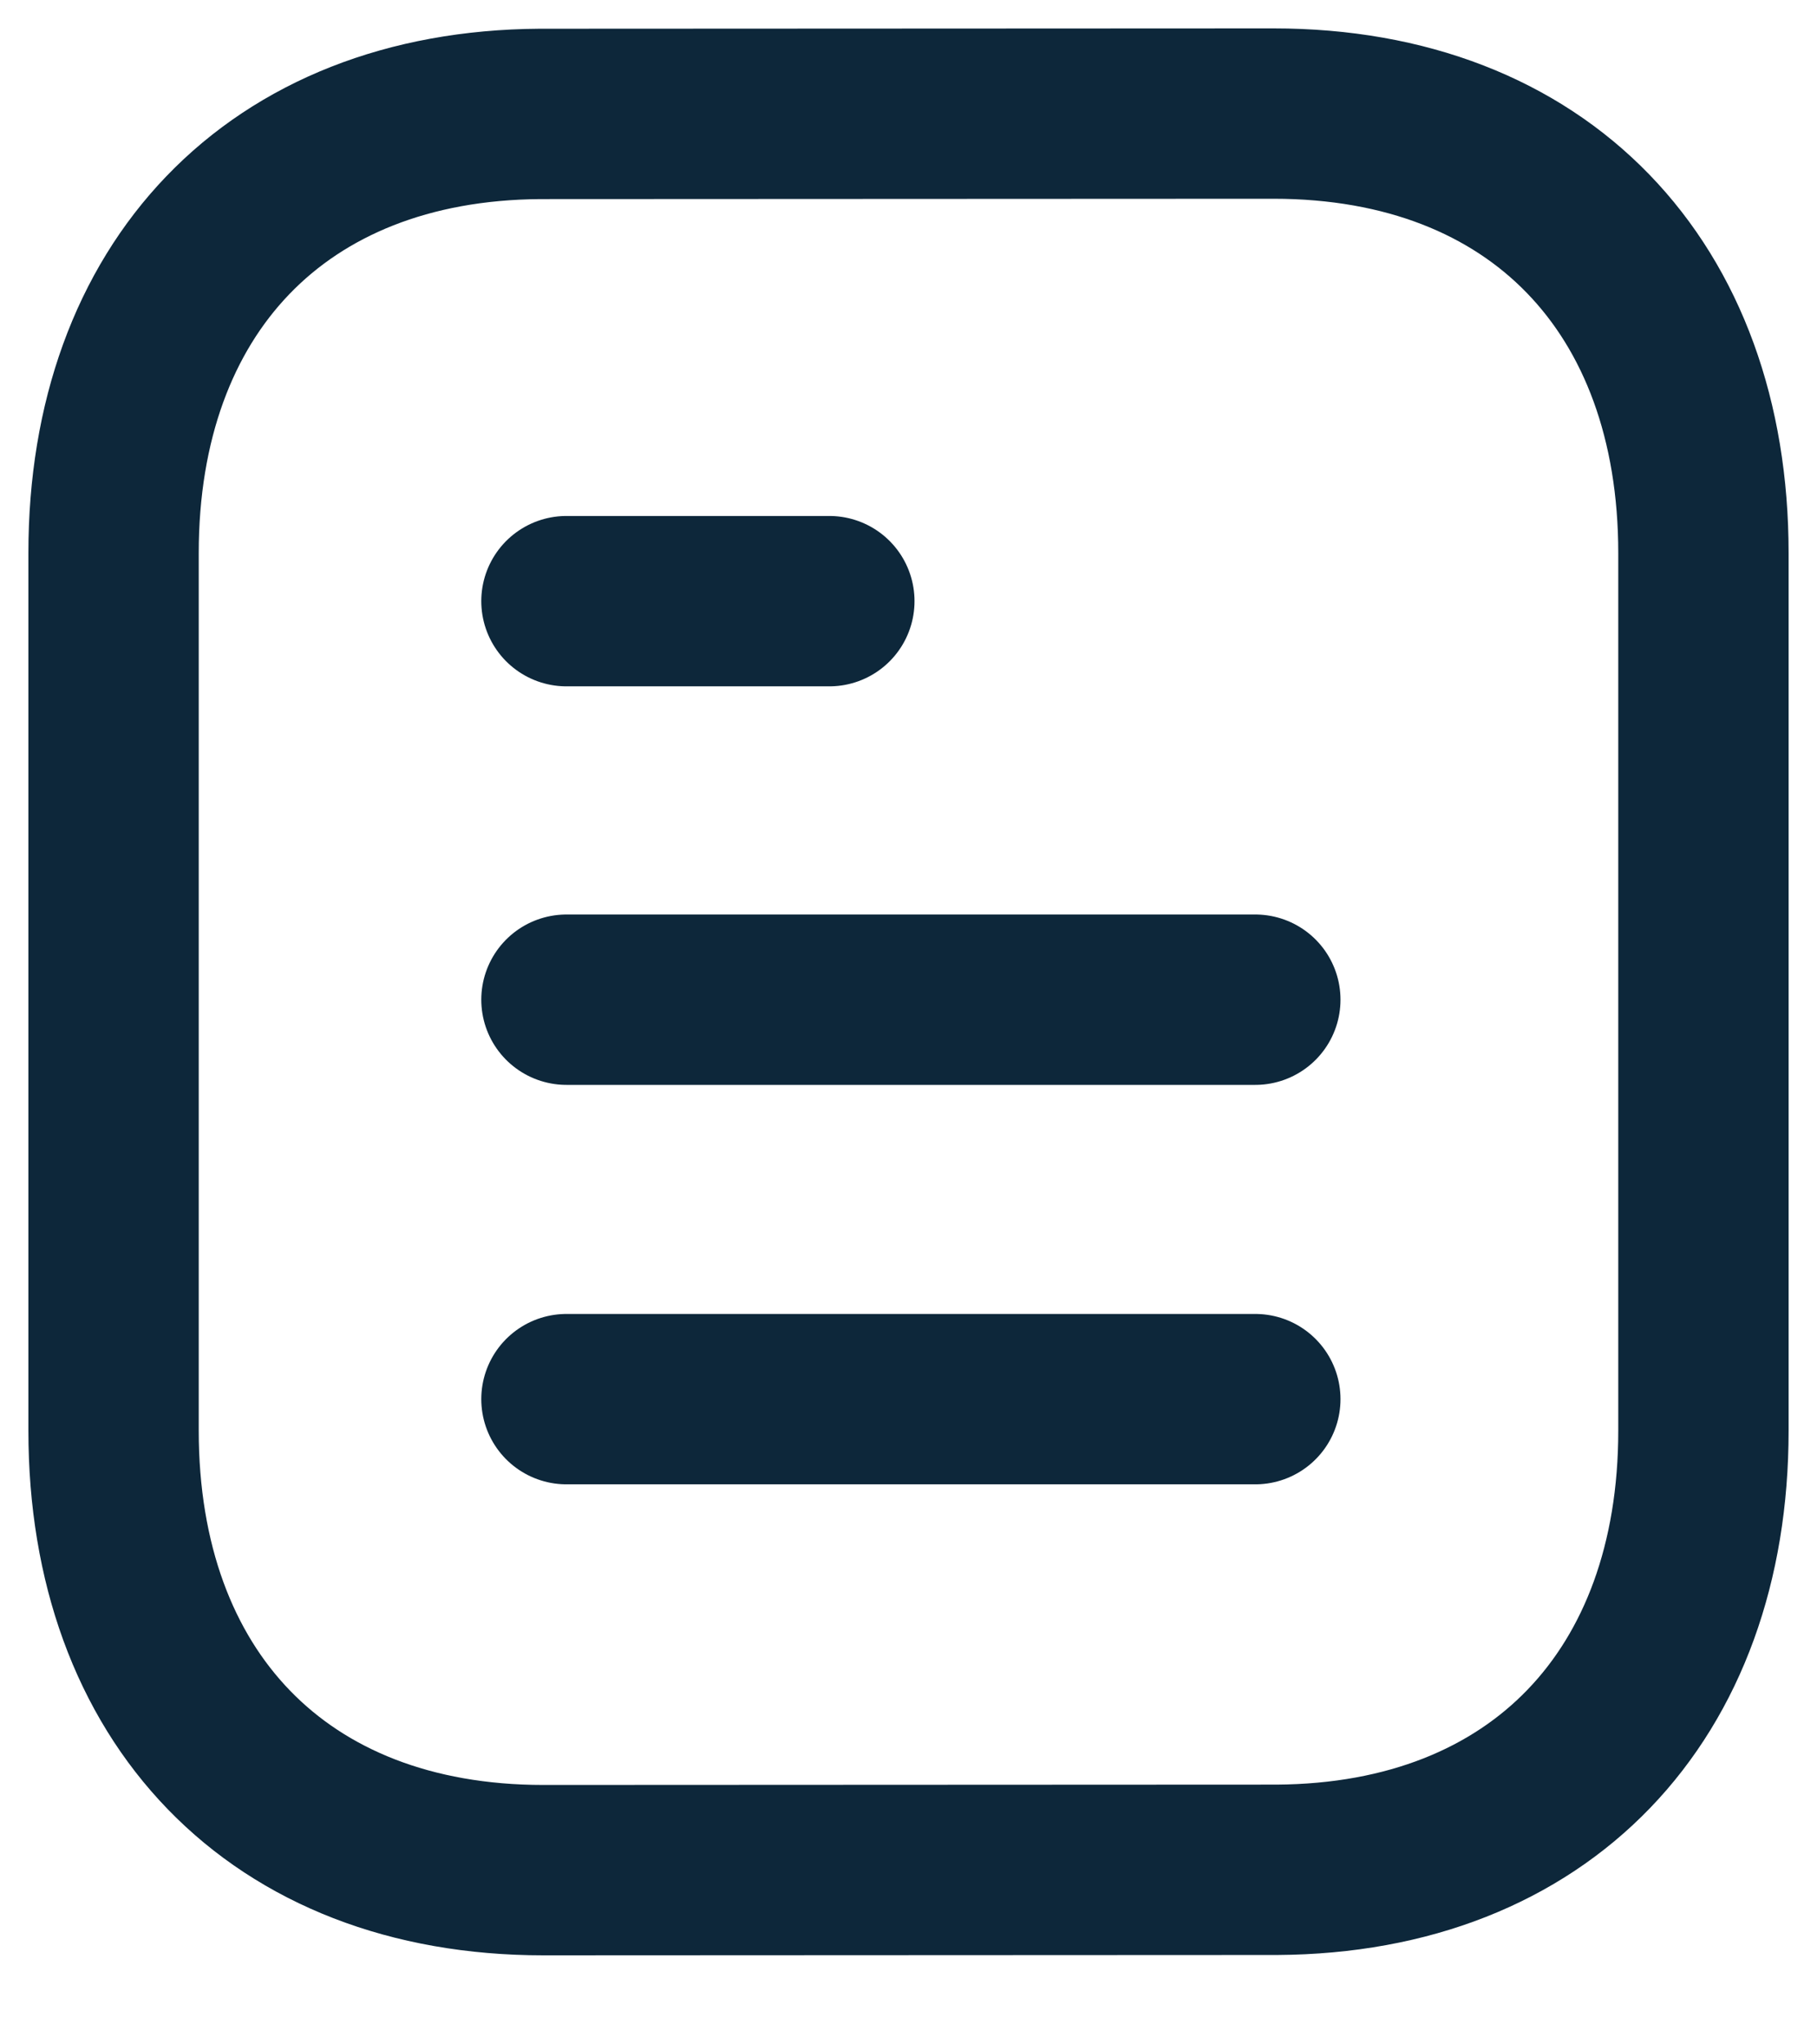
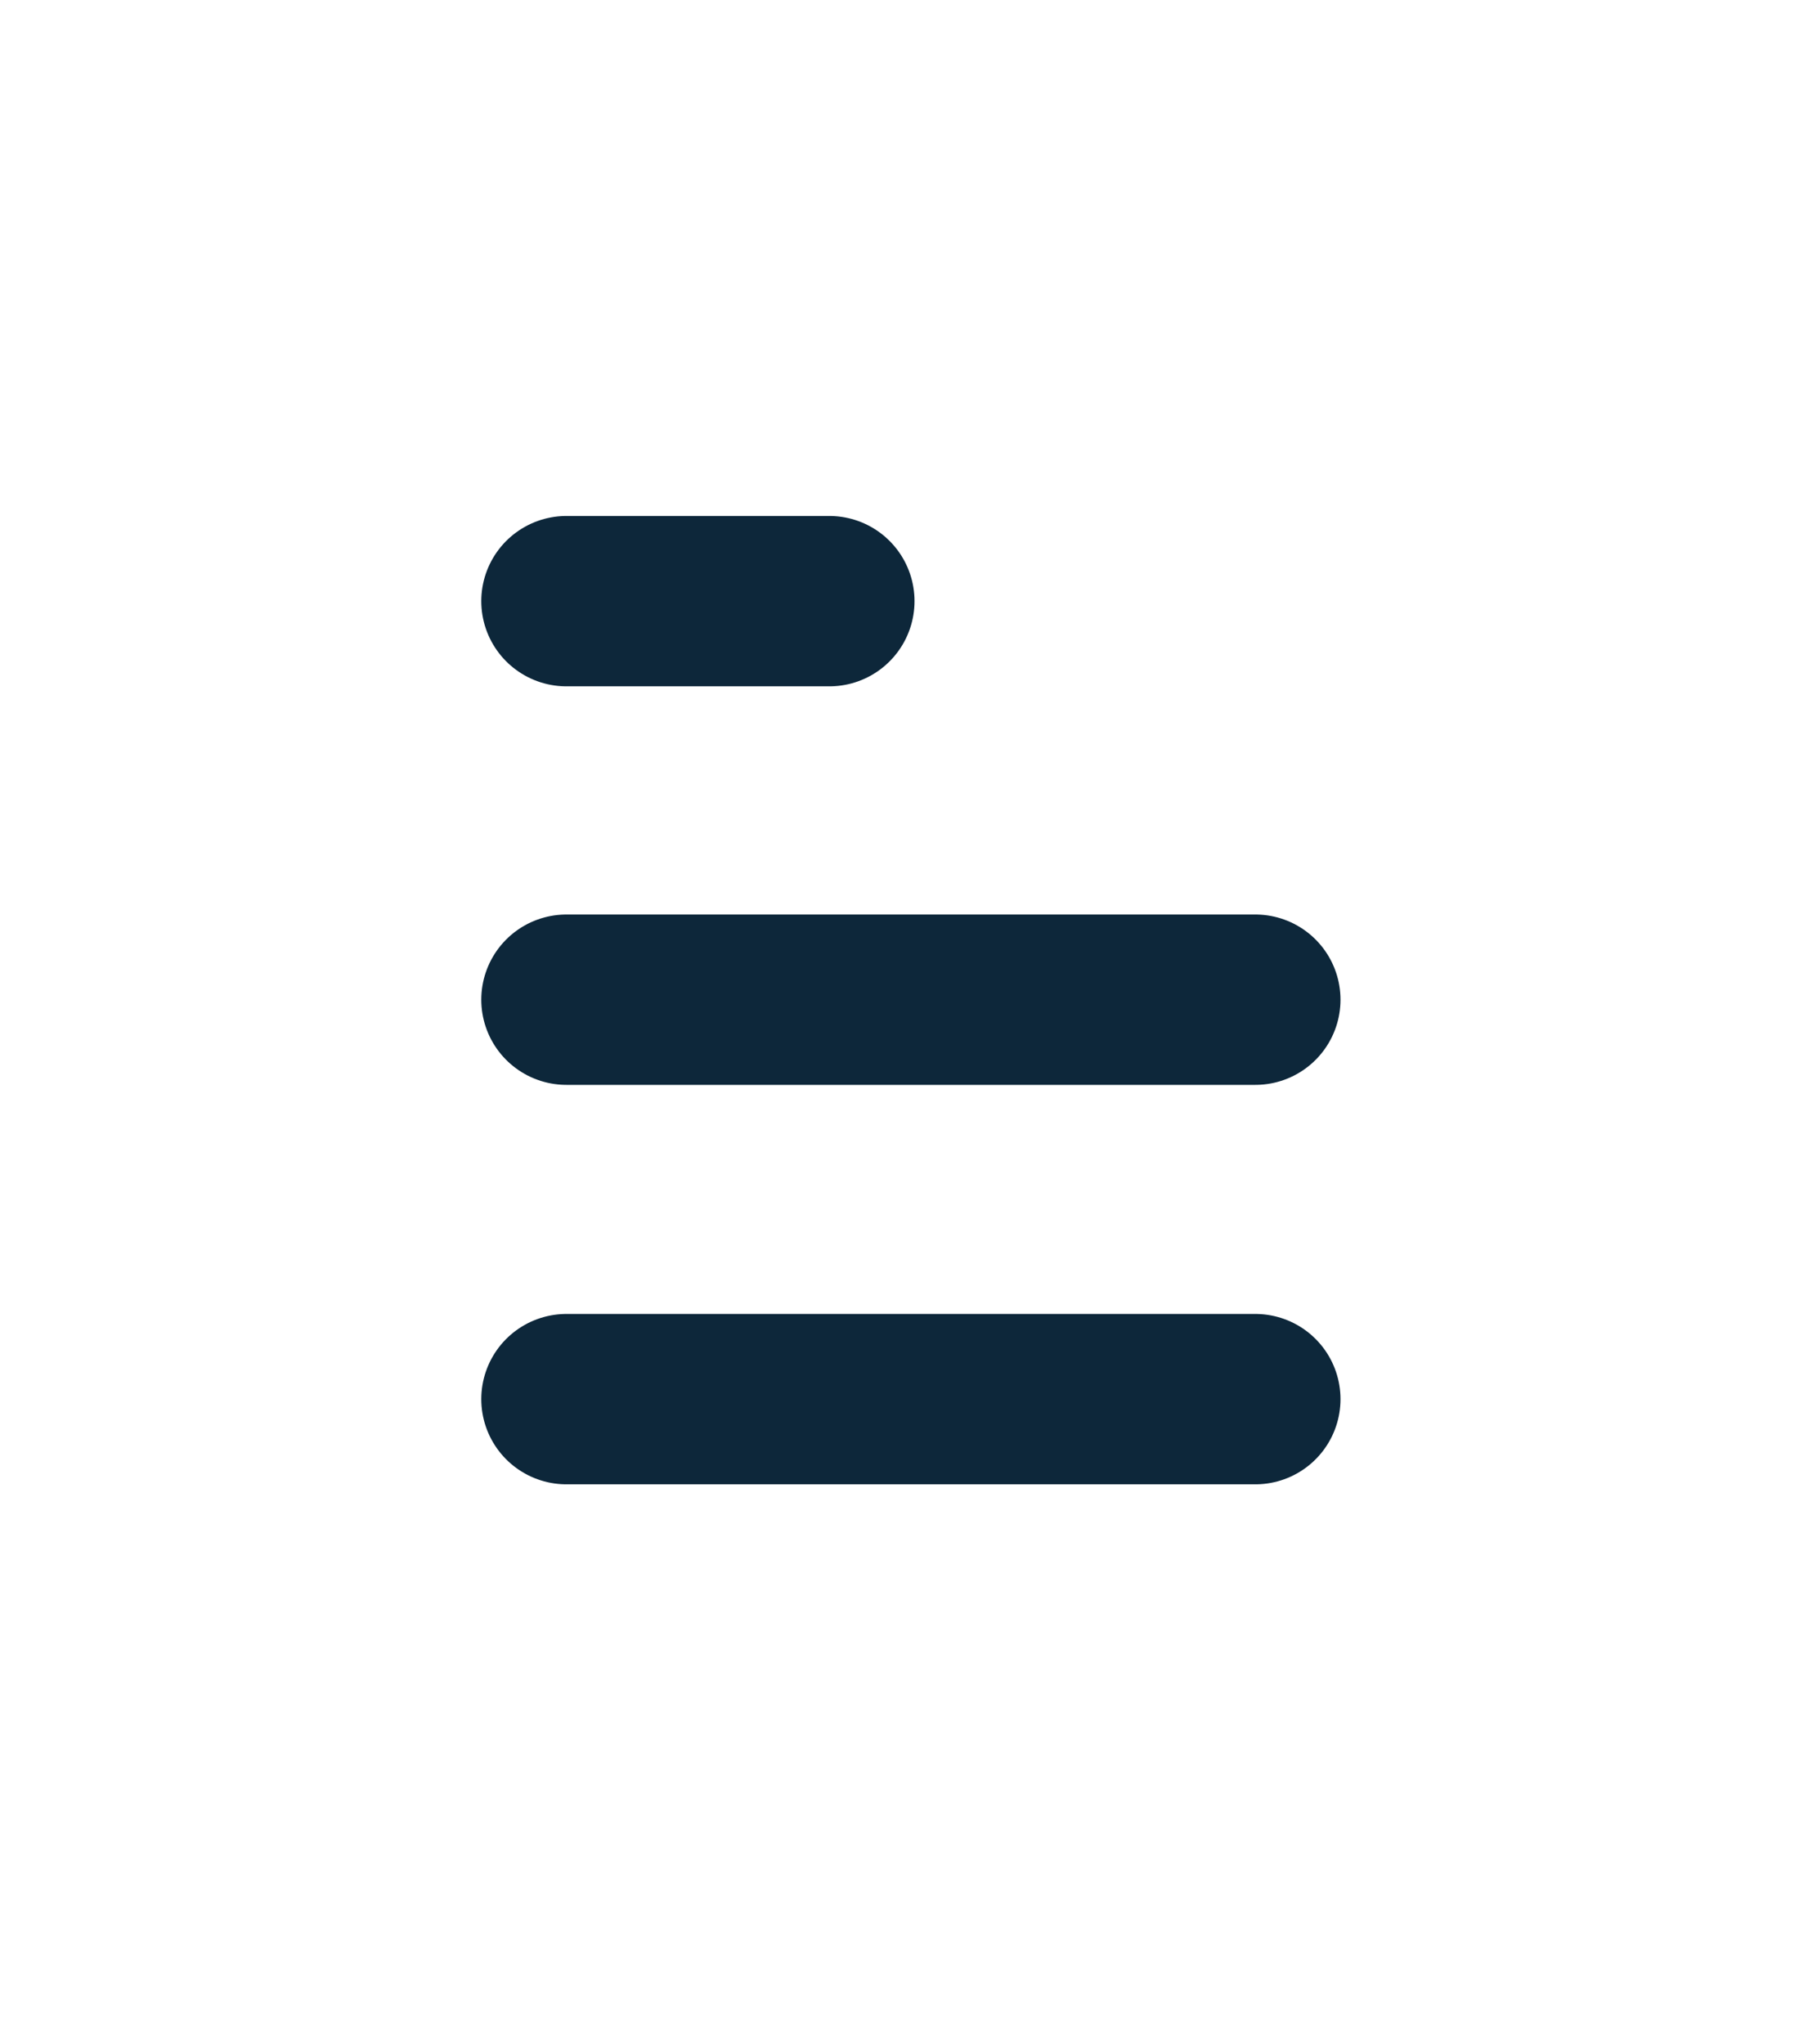
<svg xmlns="http://www.w3.org/2000/svg" width="16" height="18" viewBox="0 0 16 18" fill="none">
  <path d="M11.054 12.319H4.988" stroke="#0D273A" stroke-width="1.5" stroke-linecap="round" stroke-linejoin="round" />
  <path d="M11.054 8.802H4.988" stroke="#0D273A" stroke-width="1.5" stroke-linecap="round" stroke-linejoin="round" />
  <path d="M7.303 5.293H4.988" stroke="#0D273A" stroke-width="1.5" stroke-linecap="round" stroke-linejoin="round" />
-   <path fill-rule="evenodd" clip-rule="evenodd" d="M11.214 1C11.214 1 4.764 1.003 4.754 1.003C2.436 1.018 1 2.543 1 4.87V12.596C1 14.934 2.447 16.466 4.785 16.466C4.785 16.466 11.234 16.463 11.245 16.463C13.563 16.449 15 14.923 15 12.596V4.87C15 2.531 13.553 1 11.214 1Z" stroke="#0D273A" stroke-width="1.5" stroke-linecap="round" stroke-linejoin="round" />
</svg>